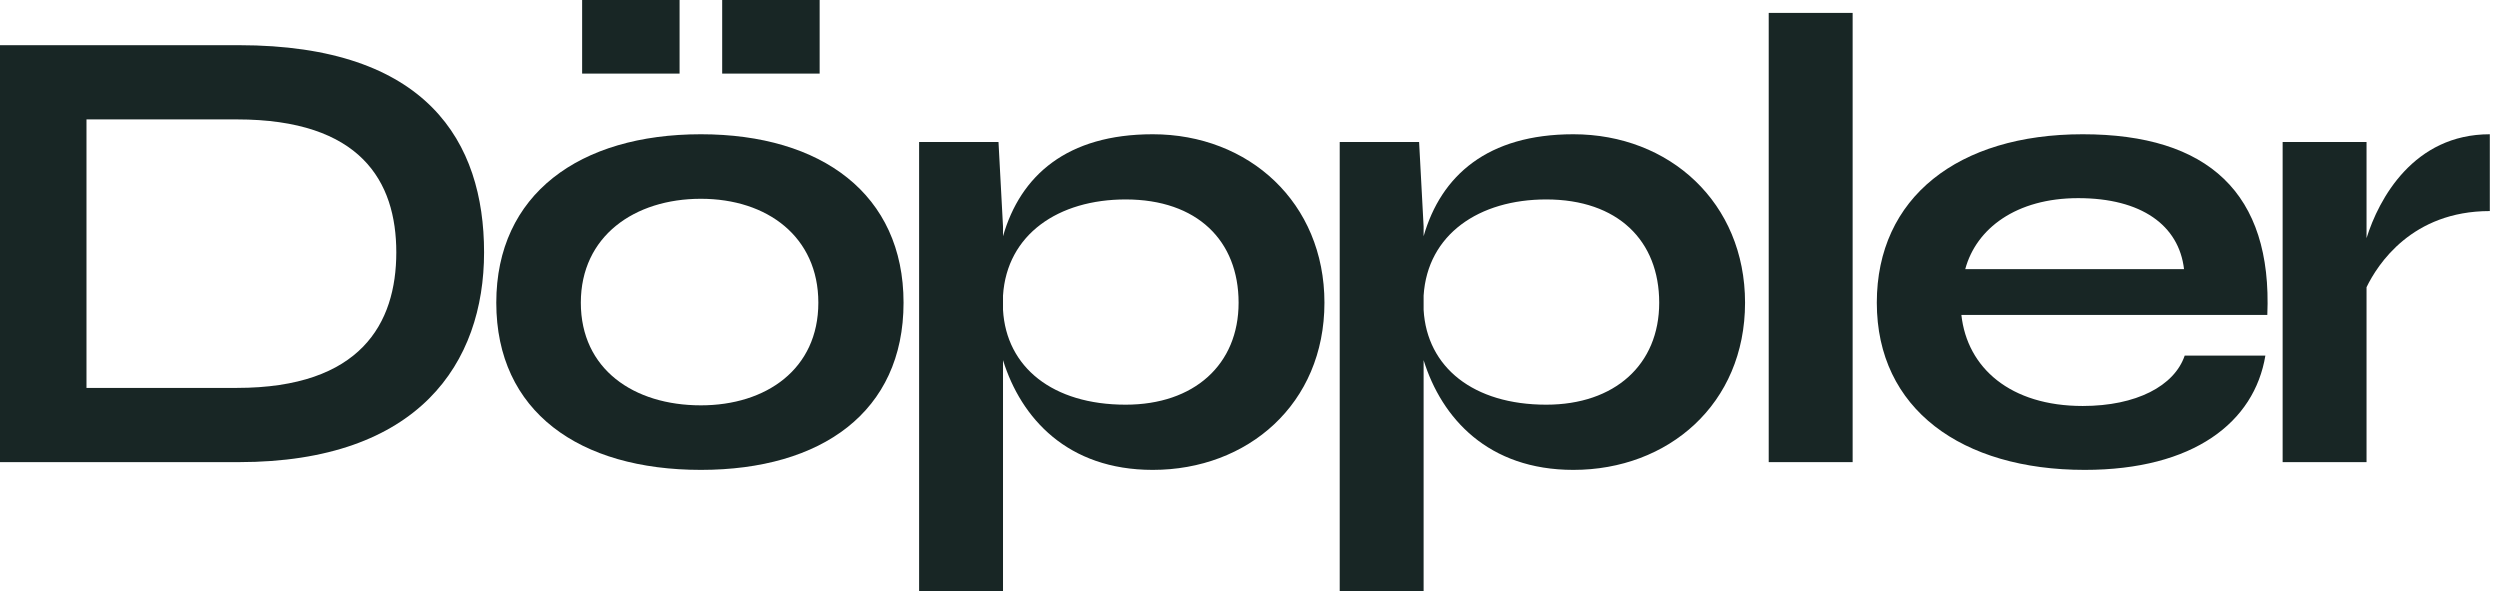
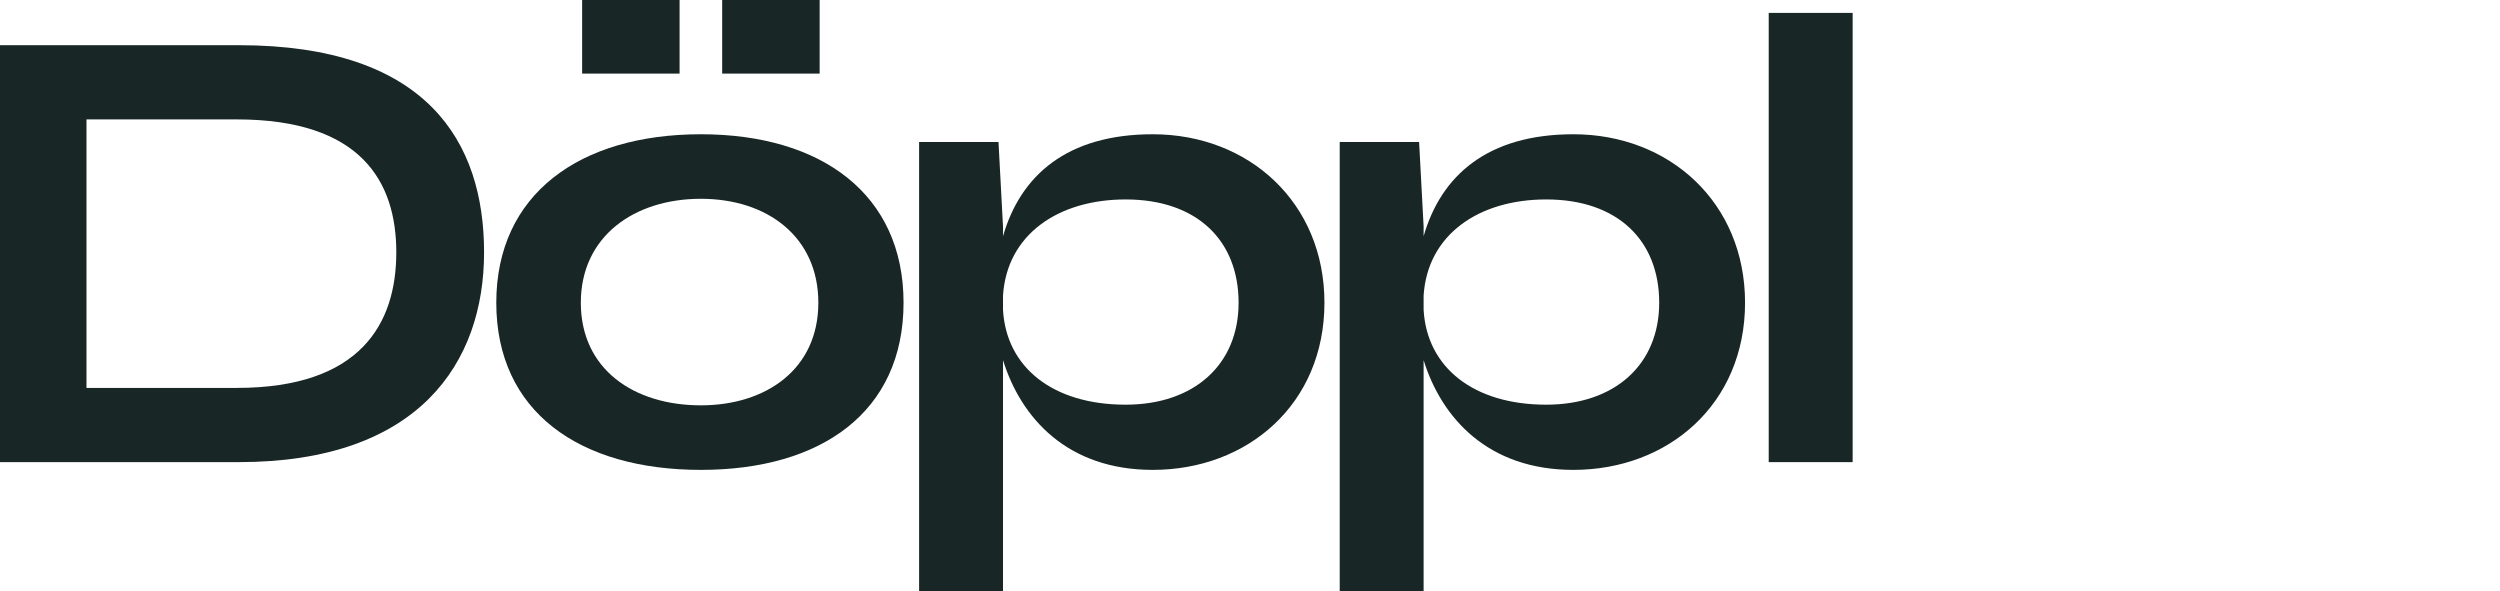
<svg xmlns="http://www.w3.org/2000/svg" width="148" height="35" viewBox="0 0 148 35" fill="none">
  <g clip-path="url(#clip0)">
    <path d="M14.138 2.675H0V27.358H14.138C24.798 27.358 28.657 21.474 28.657 14.94C28.657 8.406 25.295 2.675 14.138 2.675ZM14.023 22.964H5.12V7.069H14.023C21.359 7.069 23.461 10.737 23.461 14.94C23.461 19.143 21.359 22.964 14.023 22.964Z" fill="#182625" />
    <path d="M40.231 0H34.462V4.356H40.231V0ZM48.523 0H42.753V4.356H48.523V0ZM41.492 27.817C48.637 27.817 53.49 24.378 53.49 17.92C53.49 11.501 48.637 7.948 41.492 7.948C34.309 7.948 29.38 11.501 29.38 17.92C29.38 24.378 34.309 27.817 41.492 27.817ZM41.492 23.996C37.518 23.996 34.385 21.856 34.385 17.92C34.385 13.985 37.556 11.768 41.492 11.768C45.428 11.768 48.446 14.023 48.446 17.92C48.446 21.856 45.351 23.996 41.492 23.996Z" fill="#182625" />
    <path d="M68.243 7.948C63.161 7.948 60.41 10.393 59.378 13.985V13.412L59.111 8.406H54.411V35H59.378V21.321C60.448 24.76 63.199 27.817 68.243 27.817C73.86 27.817 78.407 23.919 78.407 17.92C78.407 11.998 73.936 7.948 68.243 7.948ZM66.638 23.957C62.32 23.957 59.569 21.741 59.378 18.341V17.5C59.607 13.87 62.664 11.807 66.638 11.807C70.879 11.807 73.325 14.252 73.325 17.92C73.325 21.588 70.688 23.957 66.638 23.957Z" fill="#182625" />
    <path d="M93.143 7.948C88.061 7.948 85.31 10.393 84.278 13.985V13.412L84.011 8.406H79.311V35H84.278V21.321C85.348 24.76 88.1 27.817 93.143 27.817C98.76 27.817 103.307 23.919 103.307 17.92C103.307 11.998 98.836 7.948 93.143 7.948ZM91.538 23.957C87.221 23.957 84.47 21.741 84.278 18.341V17.5C84.508 13.87 87.564 11.807 91.538 11.807C95.78 11.807 98.225 14.252 98.225 17.92C98.225 21.588 95.589 23.957 91.538 23.957Z" fill="#182625" />
    <path d="M104.708 0.764V27.358H109.676V0.764H104.708Z" fill="#182625" />
-     <path d="M129.334 21.053C128.722 22.849 126.468 24.034 123.296 24.034C119.017 24.034 116.457 21.78 116.114 18.646H134.225C134.53 11.425 130.71 7.948 123.296 7.948C115.922 7.948 111.107 11.692 111.107 17.92C111.107 24.225 116.152 27.817 123.411 27.817C129.869 27.817 133.46 24.989 134.11 21.053H129.334ZM123.029 11.73C126.773 11.73 128.99 13.335 129.295 15.934H116.342C116.992 13.526 119.361 11.73 123.029 11.73Z" fill="#182625" />
-     <path d="M140.099 14.099V8.406H135.132V27.358H140.099V17.003C140.748 15.666 142.774 12.495 147.397 12.495V7.948C142.889 7.948 140.825 11.769 140.099 14.099Z" fill="#182625" />
  </g>
  <defs>
    <clipPath id="clip0">
      <rect width="147.656" height="35" fill="white" />
    </clipPath>
  </defs>
</svg>